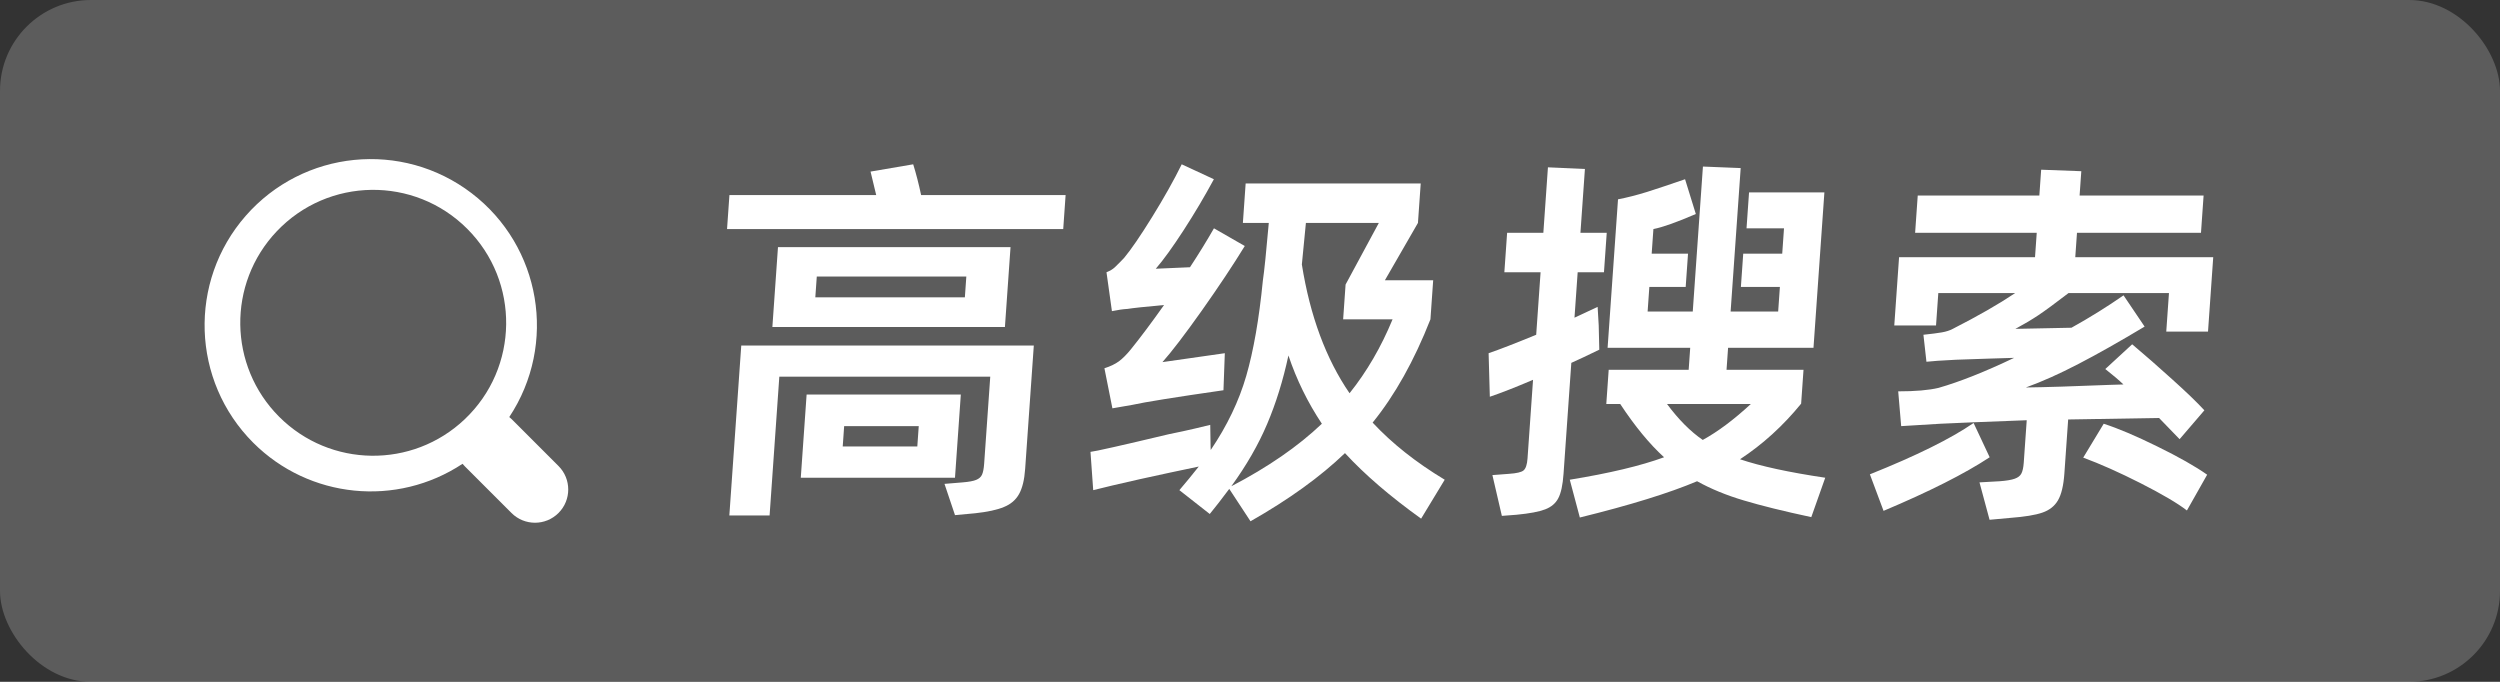
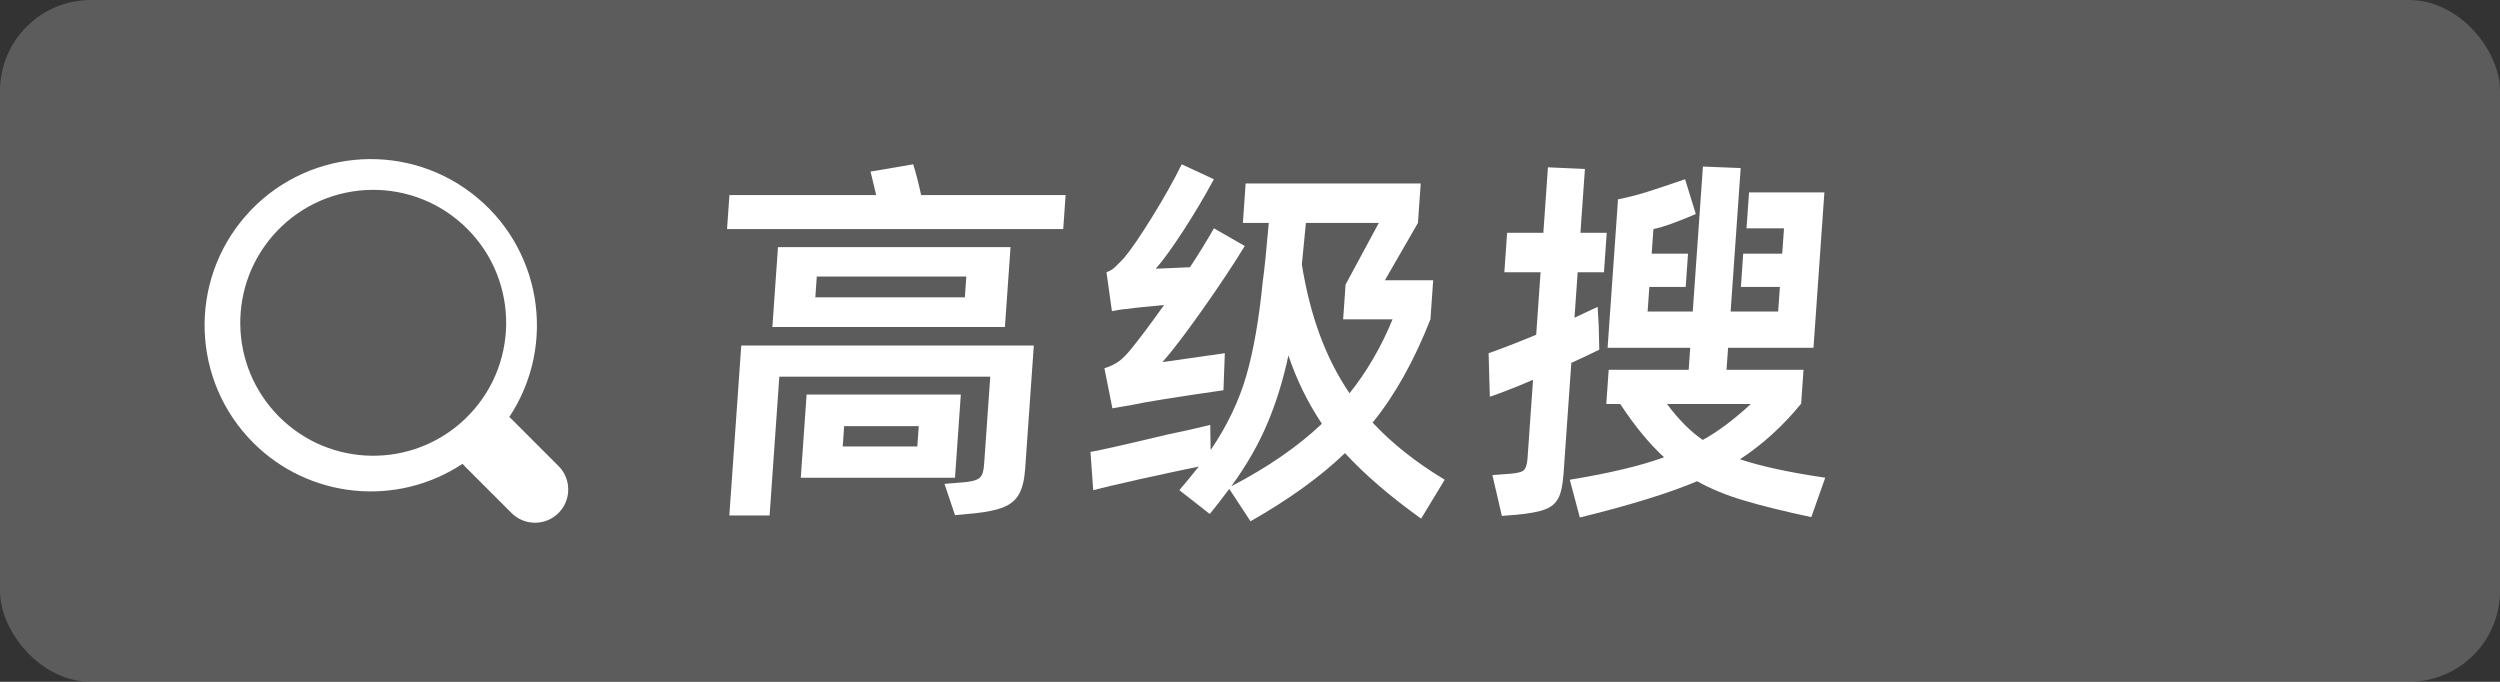
<svg xmlns="http://www.w3.org/2000/svg" fill="none" version="1.1" width="110" height="30" viewBox="0 0 110 30">
  <rect x="0" y="0" width="110" height="30" fill="#333333" stroke="none" />
  <defs>
    <clipPath id="master_svg0_47773_150978">
      <rect x="0" y="0" width="110" height="30" rx="0" />
    </clipPath>
    <clipPath id="master_svg1_47773_151000">
      <rect x="9" y="7" width="16" height="16" rx="0" />
    </clipPath>
  </defs>
  <g clip-path="url(#master_svg0_47773_150978)">
    <g style="opacity:0.2;">
      <rect x="0" y="0" width="110" height="30" rx="4" fill="#FFFFFF" fill-opacity="1" />
    </g>
    <g clip-path="url(#master_svg1_47773_151000)">
      <g>
        <path d="M20.352,20.407C17.452,22.326,13.601,21.939,11.142,19.48C8.422,16.758,8.277,12.393,10.811,9.497C13.346,6.601,17.691,6.165,20.75,8.5C23.809,10.836,24.534,15.142,22.408,18.35C22.448,18.382,22.488,18.418,22.526,18.455L24.574,20.504C25.145,21.075,25.145,22.001,24.574,22.572C24.003,23.143,23.077,23.143,22.506,22.572L20.457,20.523C20.42,20.486,20.384,20.447,20.351,20.406L20.352,20.407ZM20.448,18.447C22.836,16.182,22.885,12.393,20.557,10.066C18.229,7.739,14.44,7.79,12.176,10.179C9.995,12.48,10.044,16.099,12.286,18.341C14.528,20.582,18.148,20.629,20.448,18.447Z" fill="#FFFFFF" fill-opacity="1" />
      </g>
    </g>
    <g>
      <g transform="matrix(1,0,-0.07,0.998,0.349,0.012)">
        <path d="M47.139,8.588L47.139,10.087L32.347,10.087L32.347,8.588L38.805,8.588L38.484,7.553L40.338,7.232Q40.576,7.857,40.781,8.588L47.139,8.588ZM34.644,14.404L34.644,10.884L44.876,10.884L44.876,14.404L34.644,14.404ZM36.442,13.098L43.022,13.098L43.022,12.179L36.442,12.179L36.442,13.098ZM33.332,22.715L33.332,15.223L46.204,15.223L46.204,20.662Q46.204,21.376,46.016,21.764Q45.828,22.157,45.391,22.339Q44.959,22.527,44.146,22.616L43.26,22.699L42.701,21.321L43.498,21.255Q43.908,21.221,44.085,21.144Q44.267,21.066,44.323,20.917Q44.384,20.762,44.384,20.425L44.384,16.595L35.103,16.595L35.103,22.715L33.332,22.715ZM36.359,17.381L43.144,17.381L43.144,21.05L36.359,21.05L36.359,17.381ZM38.108,19.672L41.39,19.672L41.39,18.775L38.108,18.775L38.108,19.672Z" fill="#FFFFFF" fill-opacity="1" />
      </g>
      <g transform="matrix(1,0,-0.07,0.998,0.349,0.012)">
        <path d="M49.535,13.706L49.176,11.991Q49.397,11.902,49.53,11.77Q49.668,11.631,49.768,11.515Q49.873,11.393,49.906,11.36Q50.332,10.801,51.019,9.545Q51.71,8.283,52.153,7.232L53.614,7.89Q53.088,9.014,52.441,10.137Q51.793,11.26,51.334,11.836L52.834,11.77Q53.343,10.901,53.769,10.054L55.18,10.834Q54.499,12.09,53.487,13.684Q52.474,15.273,51.915,15.953L54.632,15.56L54.687,17.193Q51.539,17.652,50.709,17.84L49.856,17.99L49.381,16.224Q49.757,16.102,49.995,15.92Q50.233,15.732,50.487,15.389Q51.063,14.608,51.81,13.435Q50.554,13.551,50.216,13.607Q49.923,13.623,49.535,13.706ZM64.698,21.138L63.78,22.854Q61.621,21.376,60.227,19.965Q58.716,21.526,56.281,22.97L55.246,21.542Q54.787,22.223,54.466,22.649L53.055,21.598Q53.459,21.083,53.835,20.557Q52.629,20.812,51.273,21.116Q49.923,21.426,49.264,21.598L49.026,19.91Q49.347,19.877,52.424,19.13Q53.072,18.997,53.531,18.886Q53.99,18.775,54.212,18.72L54.295,19.688L54.311,19.827Q55.28,18.227,55.645,16.562Q56.01,14.896,56.082,12.362Q56.132,11.72,56.165,9.816L55.025,9.816L55.025,8.078L62.728,8.078L62.728,9.816L61.45,12.345L63.575,12.345L63.575,14.066Q62.695,16.8,61.35,18.62Q62.728,19.998,64.698,21.138ZM61.007,9.816L57.798,9.816L57.748,11.648Q58.528,15.051,60.244,17.325Q61.284,15.898,61.909,14.066L59.734,14.066L59.734,12.533L61.007,9.816ZM59.12,18.67Q58.085,17.259,57.438,15.66Q57.2,17.309,56.713,18.681Q56.231,20.048,55.329,21.426Q57.659,20.164,59.12,18.67Z" fill="#FFFFFF" fill-opacity="1" />
      </g>
      <g transform="matrix(1,0,-0.07,0.998,0.349,0.012)">
        <path d="M80.943,22.787Q79.089,22.395,77.921,22.051Q76.759,21.714,75.807,21.205Q74.025,21.985,70.76,22.804L70.201,21.138Q72.78,20.712,74.28,20.148Q73.256,19.268,72.188,17.801L71.574,17.801L71.574,16.291L75.093,16.291L75.093,15.322L71.458,15.322L71.458,8.776Q72.05,8.66,72.714,8.449Q73.378,8.233,74.346,7.89L74.927,9.423Q73.715,9.965,73.107,10.087L73.107,11.172L74.706,11.172L74.706,12.638L73.107,12.638L73.107,13.723L75.093,13.723L75.093,7.331L76.759,7.398L76.759,13.723L78.851,13.723L78.851,12.638L77.135,12.638L77.135,11.172L78.851,11.172L78.851,10.054L77.202,10.054L77.202,8.471L80.517,8.471L80.517,15.322L76.759,15.322L76.759,16.291L80.146,16.291L80.146,17.785Q79.056,19.251,77.628,20.236Q79.022,20.696,81.435,21.05L80.943,22.787ZM71.098,15.405Q70.351,15.782,69.908,15.986L69.908,20.878Q69.908,21.614,69.753,21.952Q69.604,22.289,69.211,22.444Q68.824,22.599,67.971,22.682L67.324,22.732L66.782,20.934L67.512,20.878Q68.005,20.845,68.137,20.729Q68.276,20.607,68.276,20.203L68.276,16.733Q67.158,17.226,66.427,17.48L66.239,15.56Q66.92,15.322,68.276,14.747L68.276,11.991L66.682,11.991L66.682,10.253L68.276,10.253L68.276,7.365L69.908,7.437L69.908,10.253L71.065,10.253L71.065,11.991L69.908,11.991L69.908,13.994L70.893,13.518L70.998,14.337L71.098,15.405ZM74.247,17.801Q75.077,18.825,75.929,19.384Q76.881,18.842,77.932,17.801L74.247,17.801Z" fill="#FFFFFF" fill-opacity="1" />
      </g>
      <g transform="matrix(1,0,-0.07,0.998,0.349,0.012)">
-         <path d="M91.944,18.482L91.944,20.862Q91.944,21.664,91.745,22.046Q91.551,22.428,91.097,22.588Q90.649,22.749,89.697,22.821L88.795,22.904L88.236,21.255L89.122,21.205Q89.564,21.172,89.775,21.094Q89.985,21.017,90.051,20.867Q90.123,20.712,90.123,20.386L90.123,18.515Q87.334,18.62,86.333,18.67L84.617,18.775L84.379,17.242Q85.514,17.242,86.145,17.088Q87.522,16.684,89.376,15.765L88.286,15.798L86.825,15.848Q85.84,15.898,85.53,15.937L85.314,14.747Q85.84,14.691,86.117,14.642Q86.399,14.592,86.587,14.487Q88.187,13.64,89.221,12.91L85.84,12.91L85.84,14.337L84.003,14.337L84.003,11.327L89.985,11.327L89.985,10.253L84.634,10.253L84.634,8.61L89.985,8.61L89.985,7.47L91.756,7.536L91.756,8.61L97.212,8.61L97.212,10.253L91.756,10.253L91.756,11.327L97.826,11.327L97.826,14.608L95.989,14.608L95.989,12.91L91.568,12.91Q90.732,13.59,90.306,13.889Q89.885,14.182,89.343,14.487L91.806,14.437Q92.979,13.756,93.997,13.009L95.021,14.387Q93.422,15.389,92.221,16.036Q91.025,16.684,89.985,17.071Q91.263,17.054,93.709,16.955L94.268,16.938Q93.947,16.65,93.422,16.258L94.528,15.167Q95.425,15.881,96.404,16.717Q97.384,17.547,97.909,18.078L96.908,19.351L95.939,18.416L91.944,18.482ZM88.607,20.148Q87.03,21.238,84.103,22.511L83.389,20.9Q86.366,19.672,87.794,18.637L88.607,20.148ZM93.521,18.67Q94.49,18.975,95.95,19.672Q97.417,20.369,98.23,20.917L97.45,22.494Q96.803,22.018,95.331,21.293Q93.864,20.574,92.724,20.164L93.521,18.67Z" fill="#FFFFFF" fill-opacity="1" />
-       </g>
+         </g>
    </g>
  </g>
</svg>